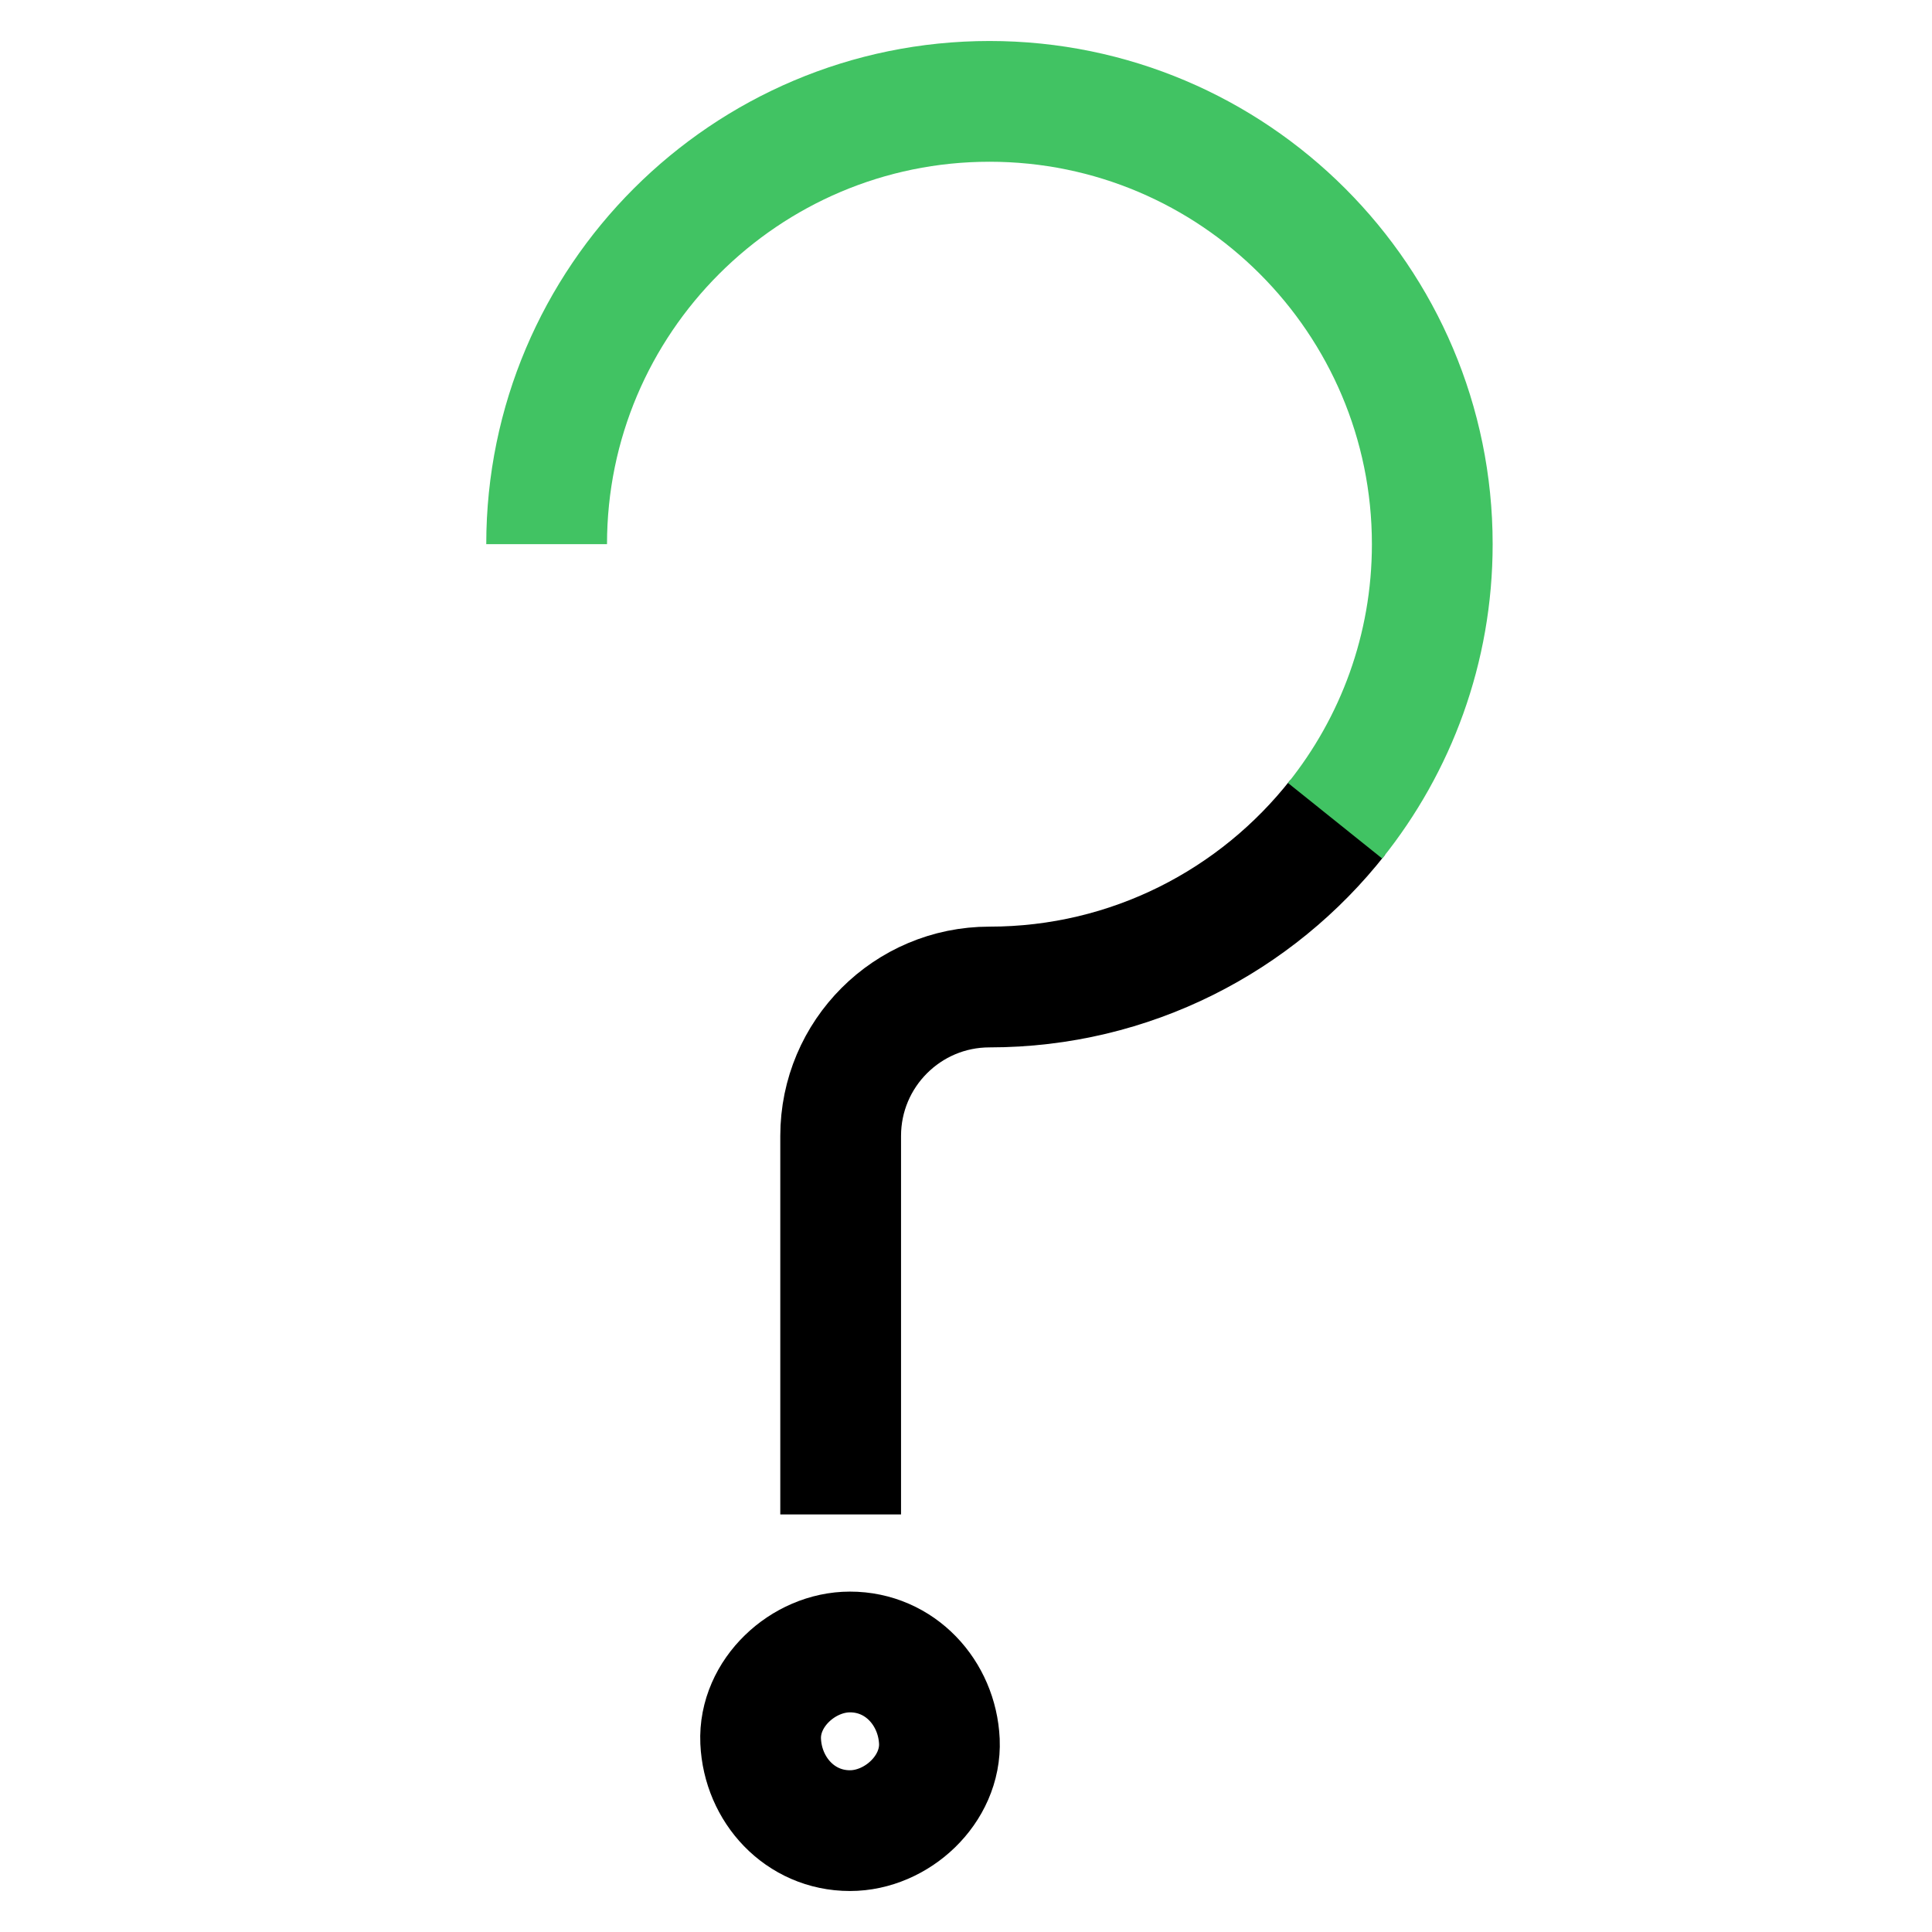
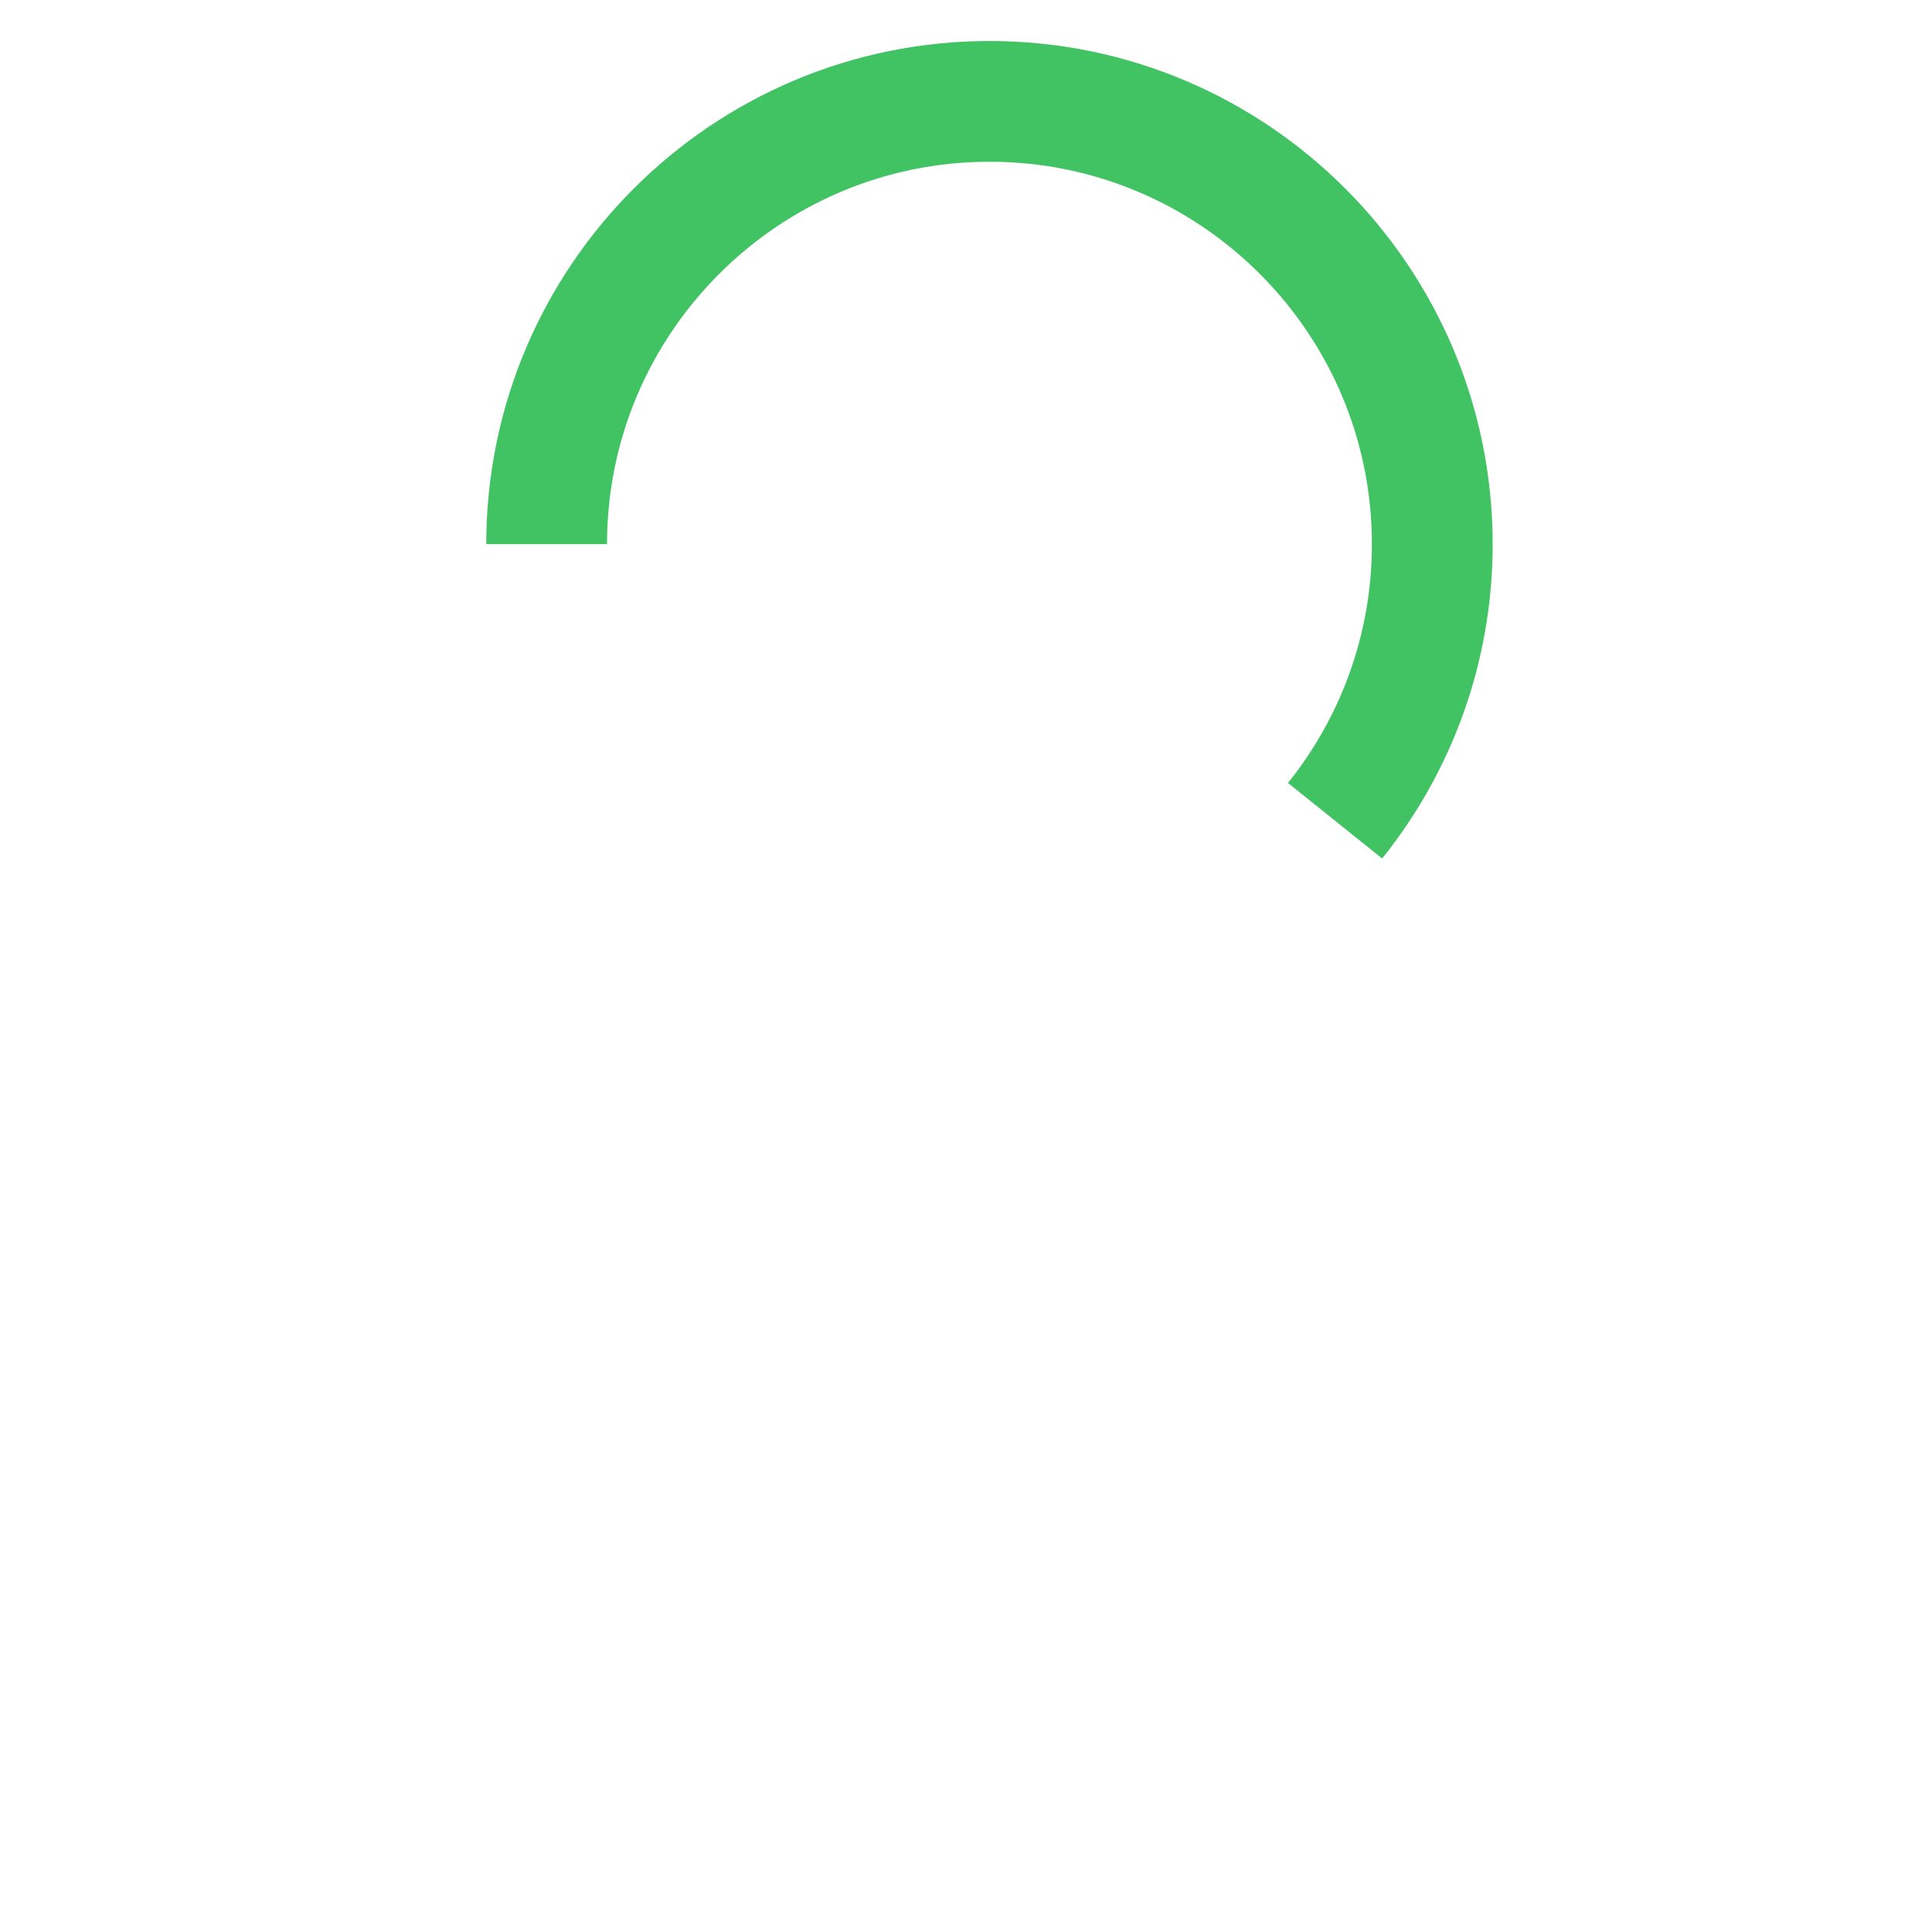
<svg xmlns="http://www.w3.org/2000/svg" version="1.1" id="Layer_1" x="0px" y="0px" width="32px" height="32px" viewBox="0 0 32 32" enable-background="new 0 0 32 32" xml:space="preserve">
  <g>
    <g>
-       <path fill="none" stroke="#000000" stroke-width="2" stroke-miterlimit="10" d="M14.078,27.362c-0.774,0-1.515,0.679-1.479,1.479    c0.036,0.803,0.65,1.48,1.479,1.48c0.775,0,1.515-0.681,1.481-1.48C15.522,28.04,14.909,27.362,14.078,27.362z" />
-     </g>
+       </g>
  </g>
  <g>
    <g>
-       <path fill="none" stroke="#000000" stroke-width="2" stroke-miterlimit="10" d="M22.156,13.539    c-1.343,1.709-3.428,2.809-5.767,2.809c-1.36,0-2.465,1.104-2.465,2.467v6.269" />
-     </g>
+       </g>
  </g>
  <g>
    <g>
      <path fill="none" stroke="#41C363" stroke-width="2" stroke-miterlimit="10" d="M9.054,9.013c0-4.045,3.291-7.334,7.336-7.334    c4.047,0,7.333,3.29,7.333,7.334c0,1.731-0.603,3.325-1.61,4.581" />
    </g>
  </g>
</svg>